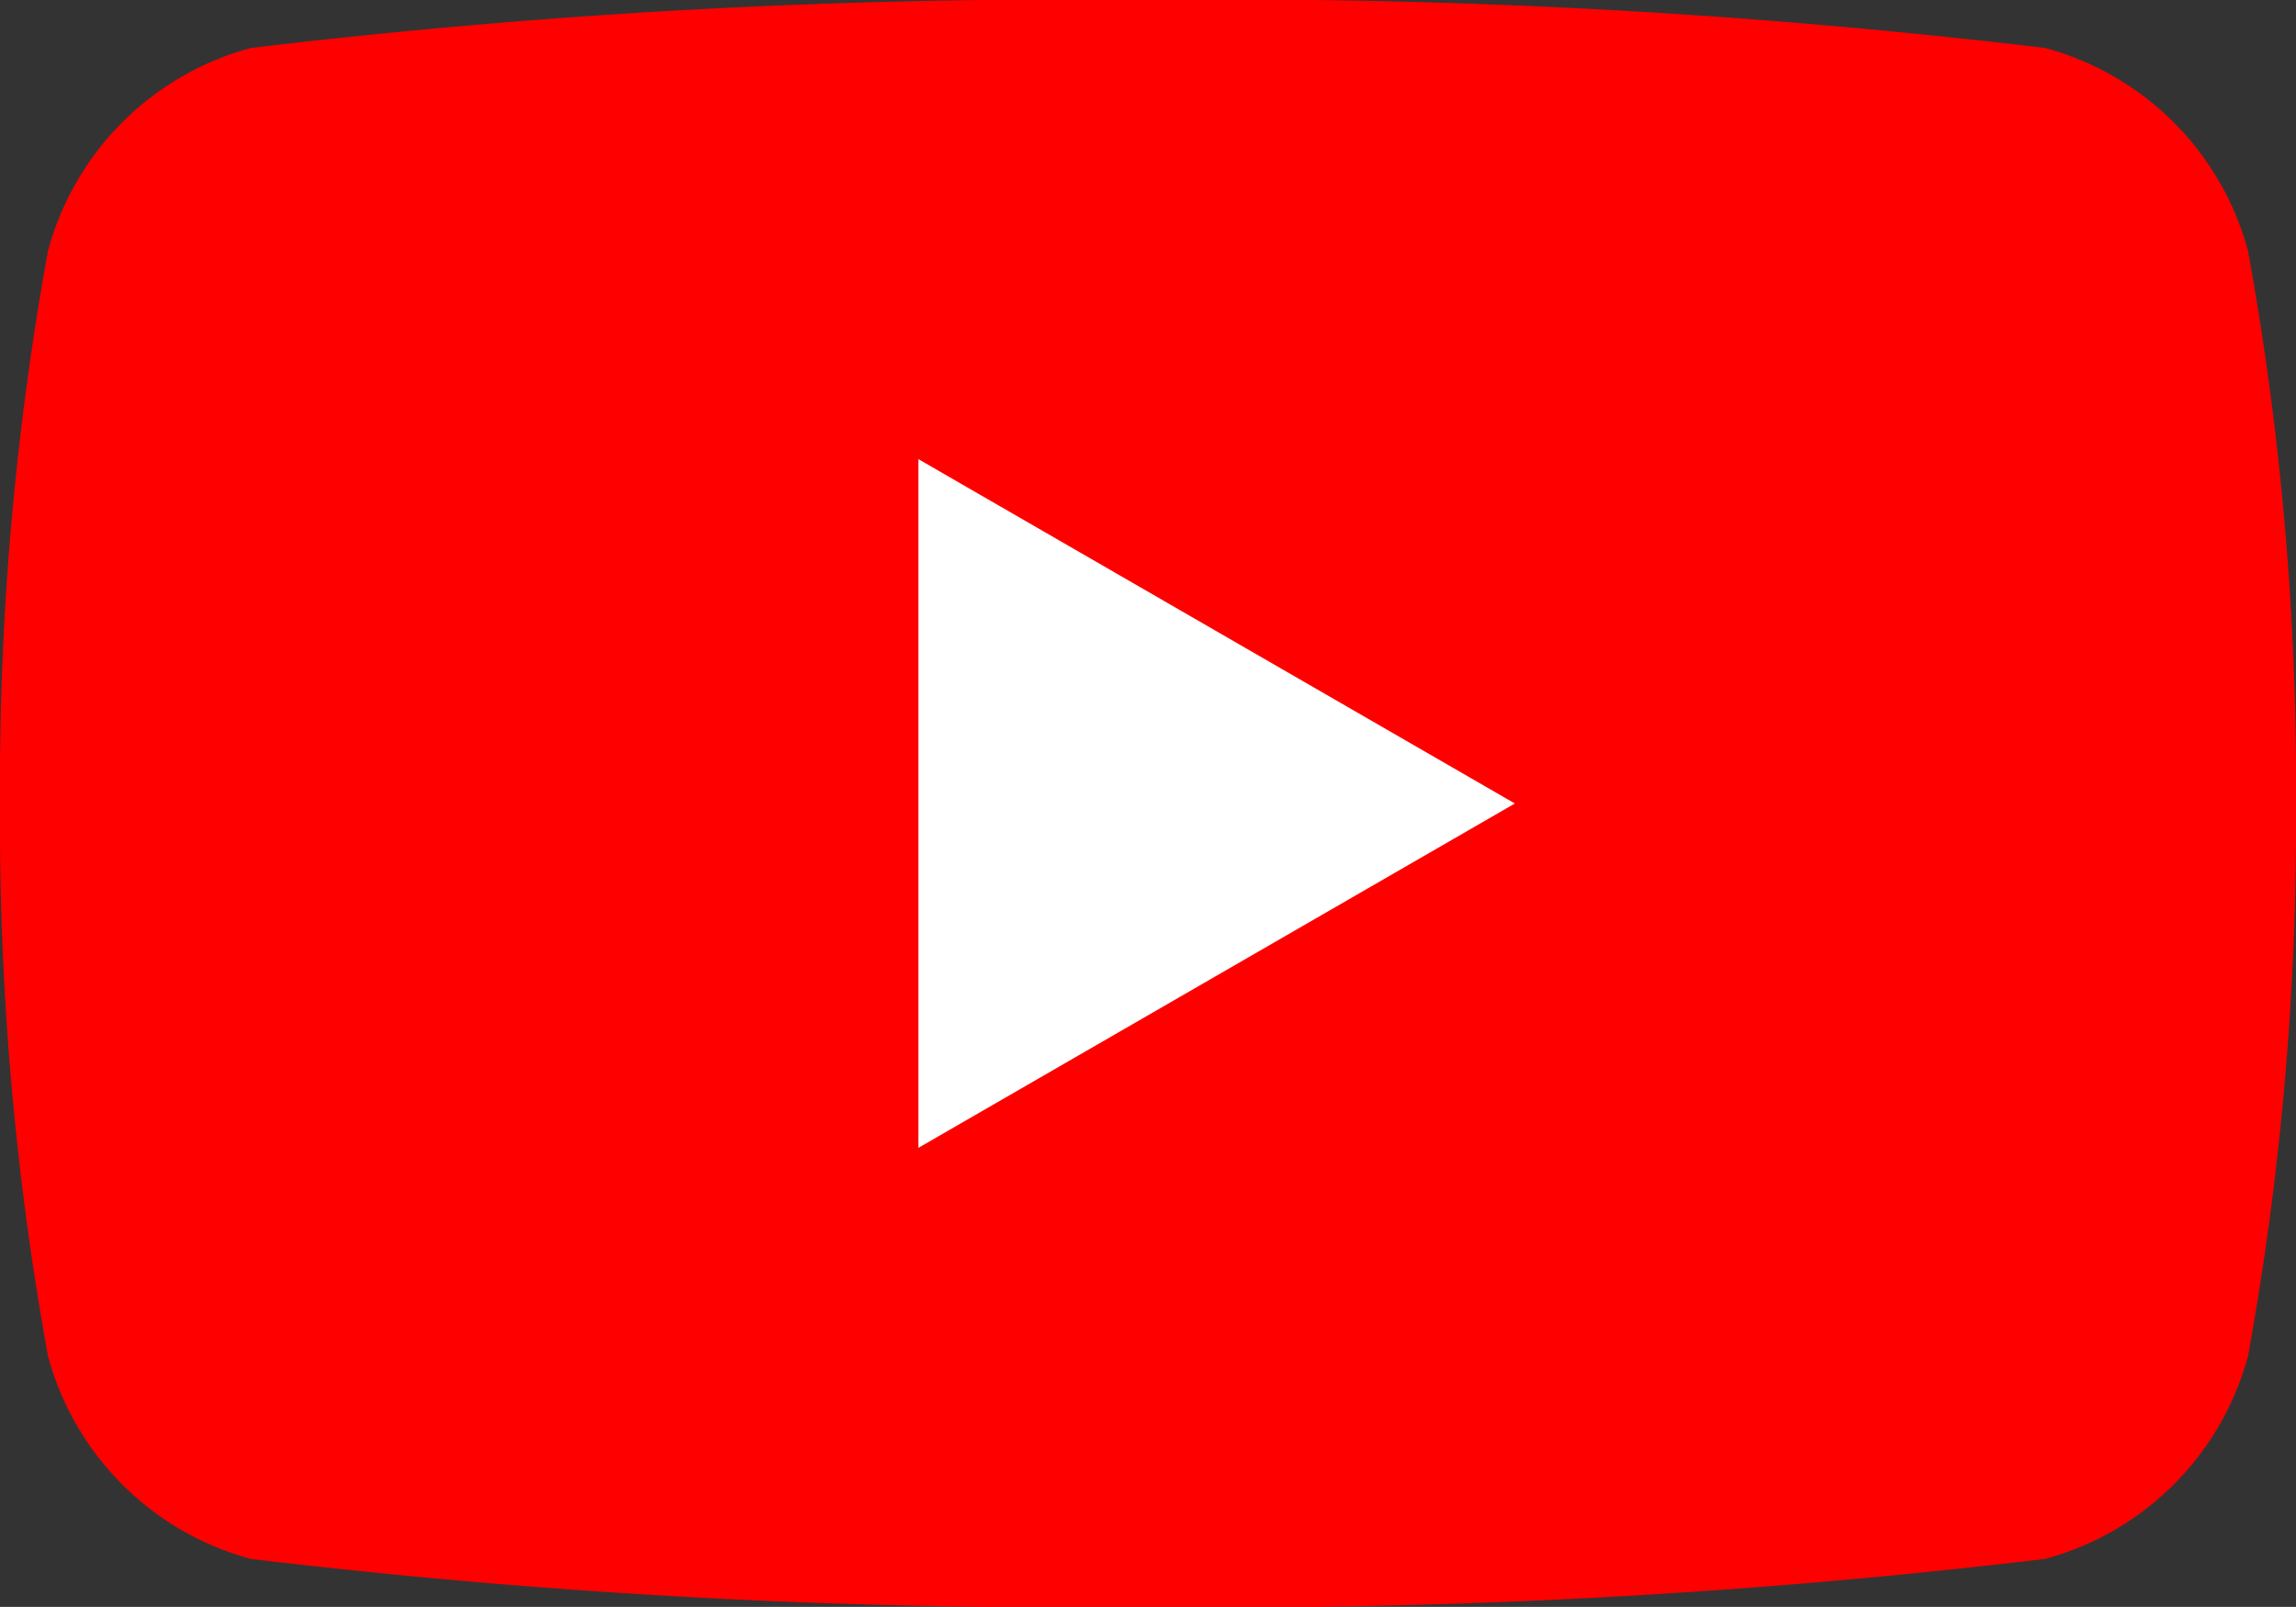
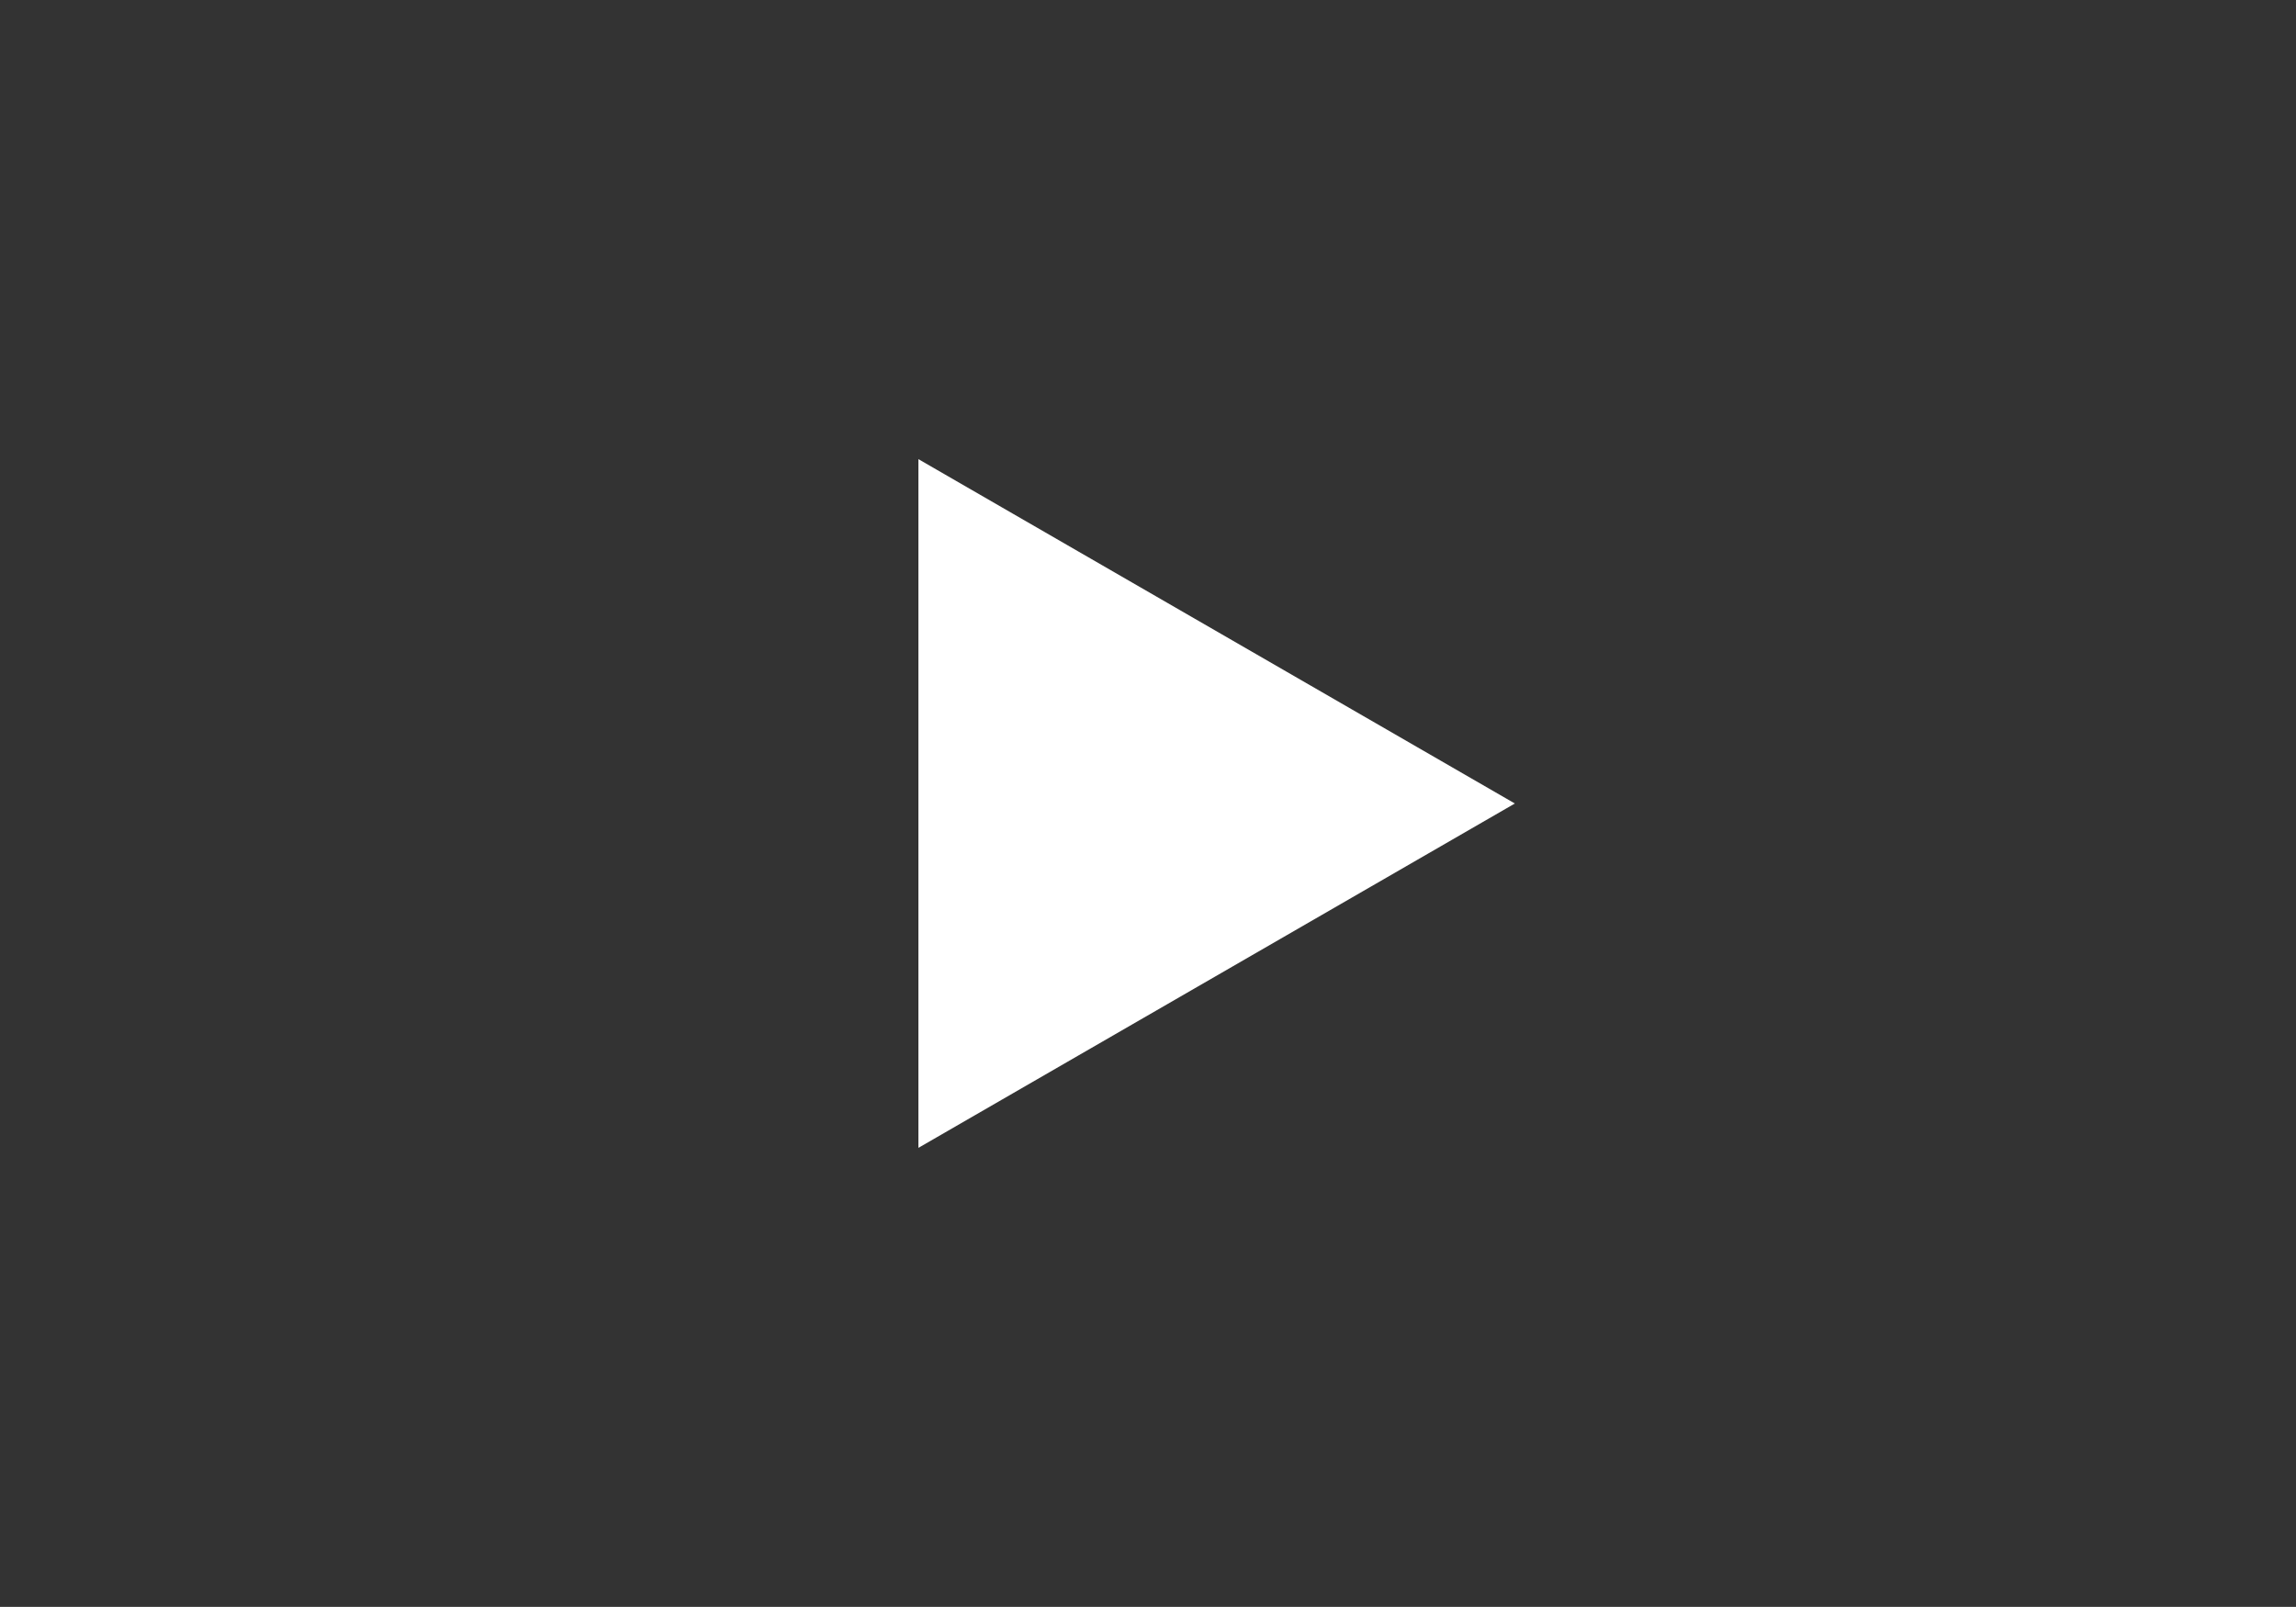
<svg xmlns="http://www.w3.org/2000/svg" width="18" height="12.599" viewBox="0 0 18 12.599">
  <rect x="0" y="0" width="18" height="12.599" fill="#333333" stroke="none" />
  <g data-name="グループ 946">
-     <path data-name="パス 648" d="M17.624 1.968A2.254 2.254 0 0016.032.376 53.807 53.807 0 009 0a53.807 53.807 0 00-7.032.376A2.254 2.254 0 00.376 1.968 23.427 23.427 0 000 6.3a23.431 23.431 0 00.376 4.332 2.255 2.255 0 001.592 1.591A53.807 53.807 0 009 12.599a53.807 53.807 0 007.032-.376 2.255 2.255 0 001.592-1.591A23.431 23.431 0 0018 6.3a23.427 23.427 0 00-.376-4.332z" fill="red" />
    <path data-name="パス 649" d="M7.2 9l4.676-2.7L7.2 3.6z" fill="#fff" />
  </g>
</svg>